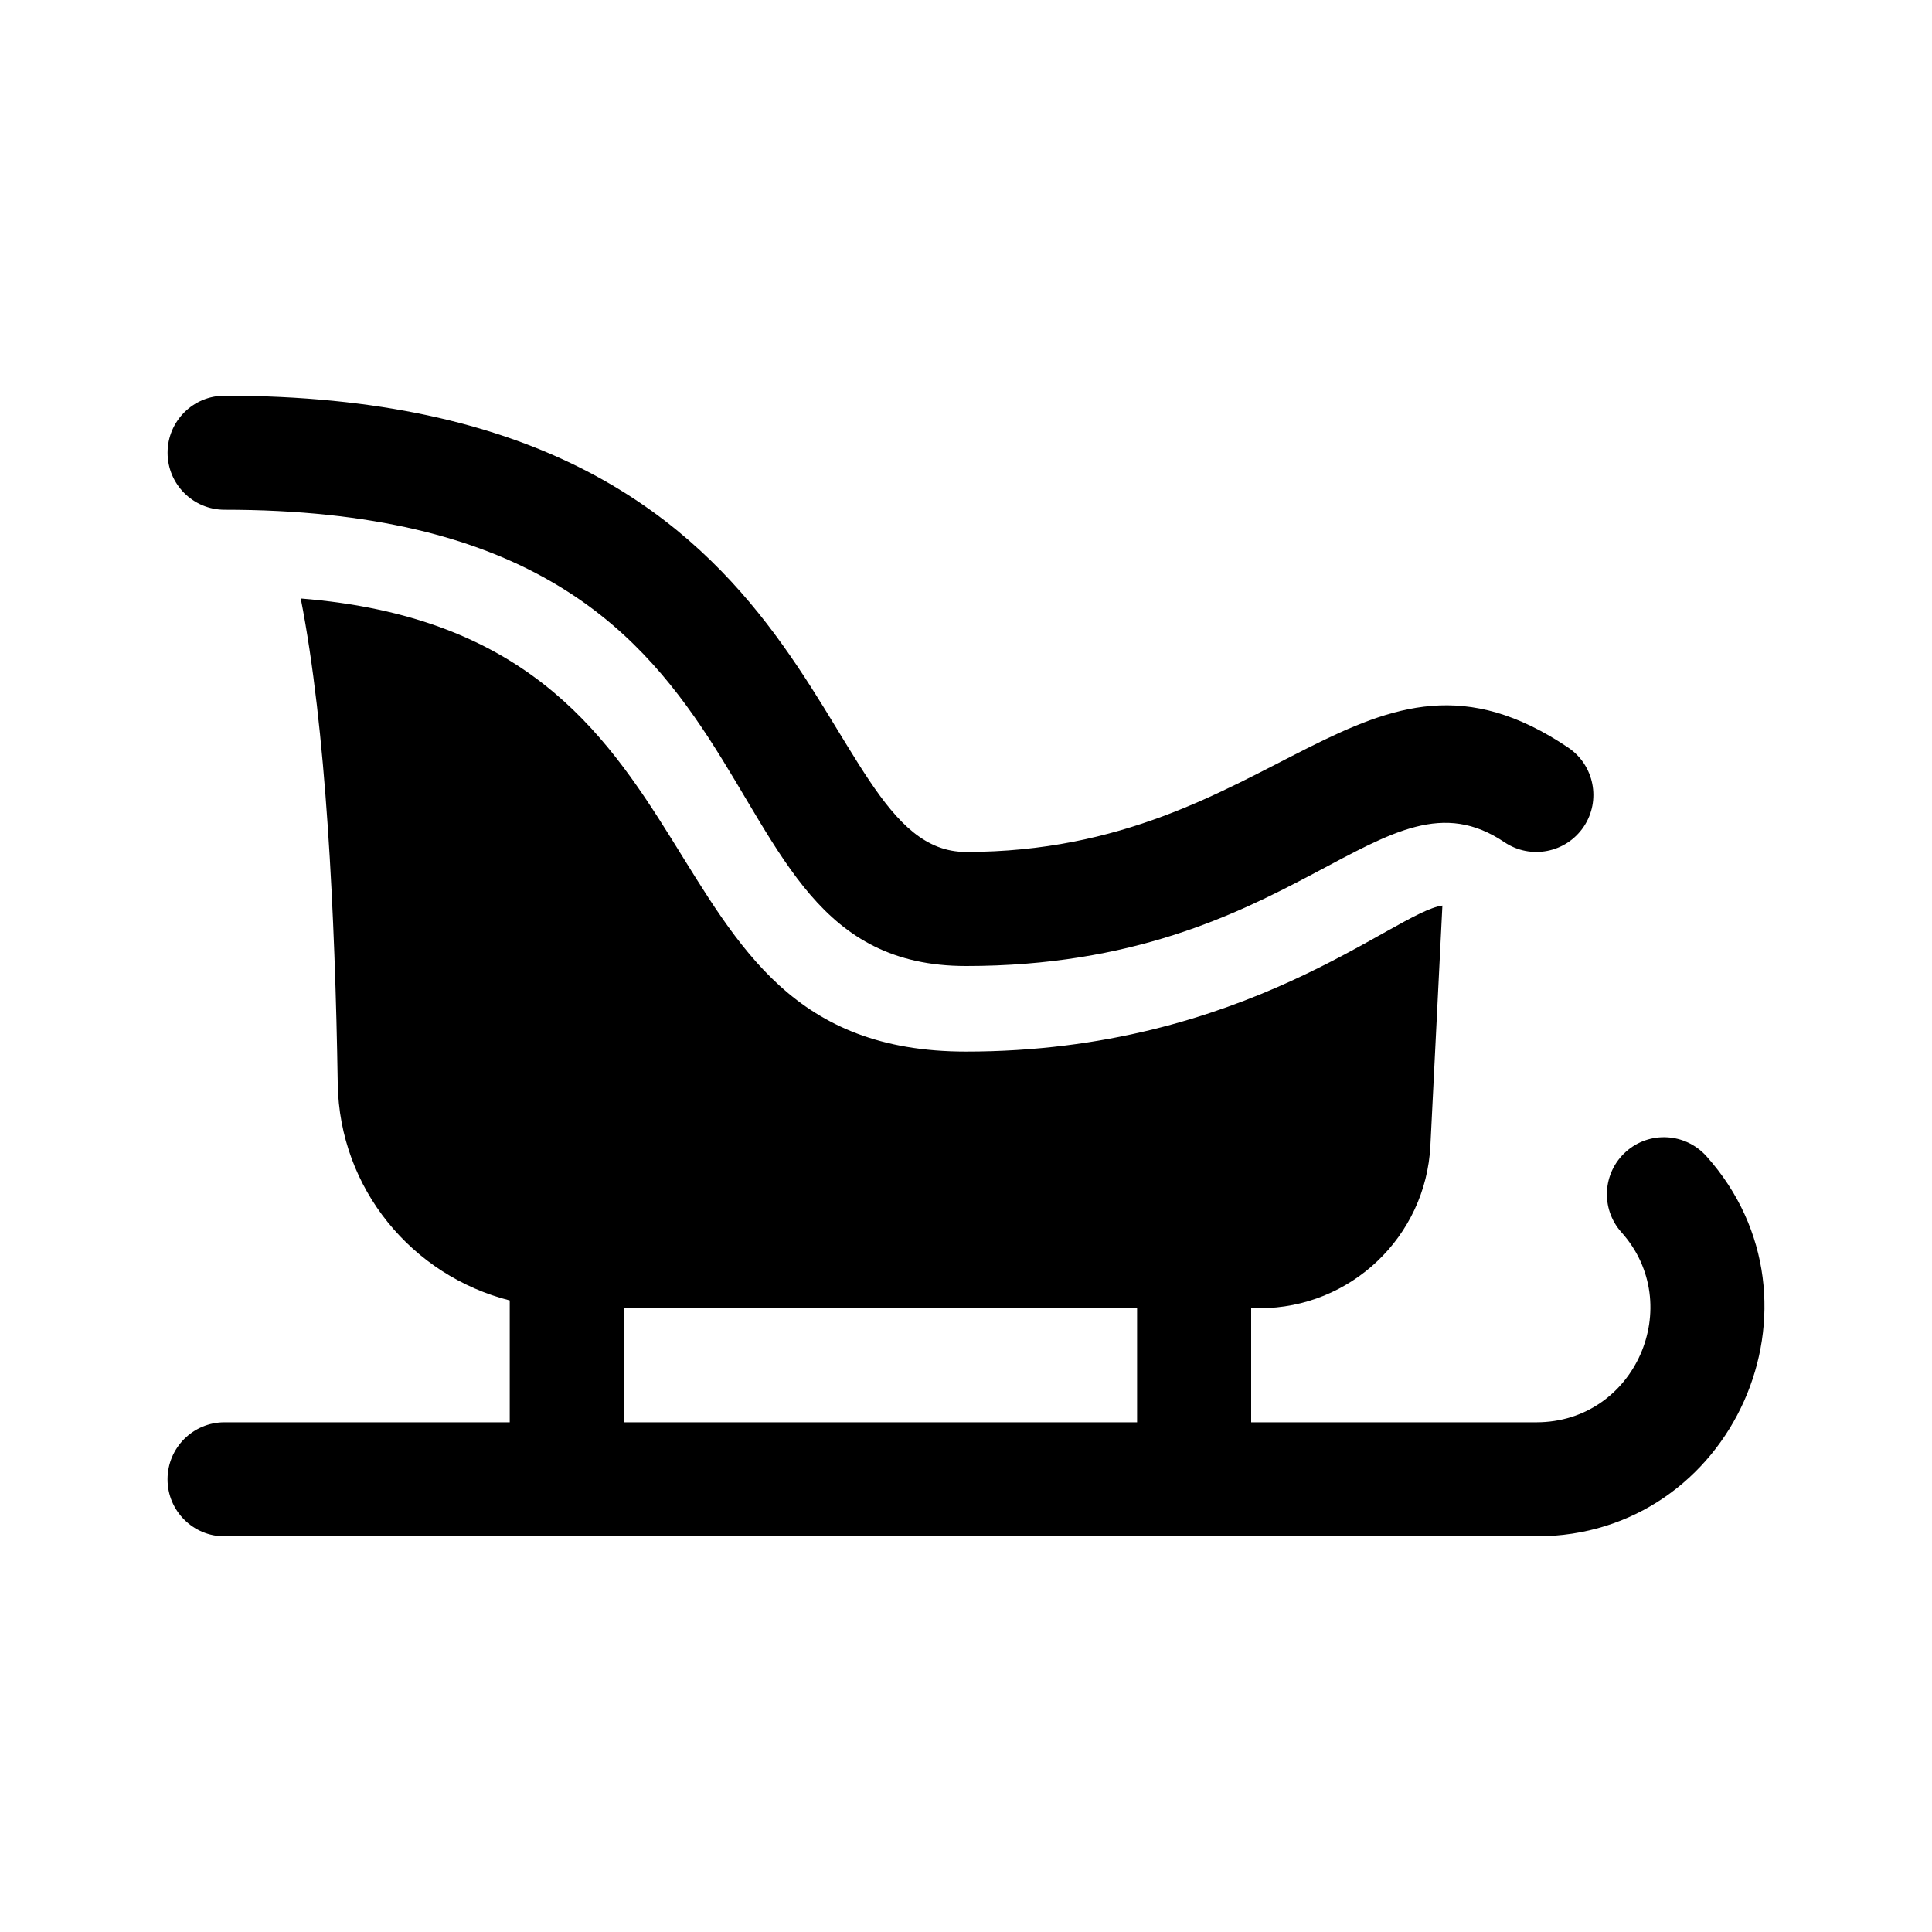
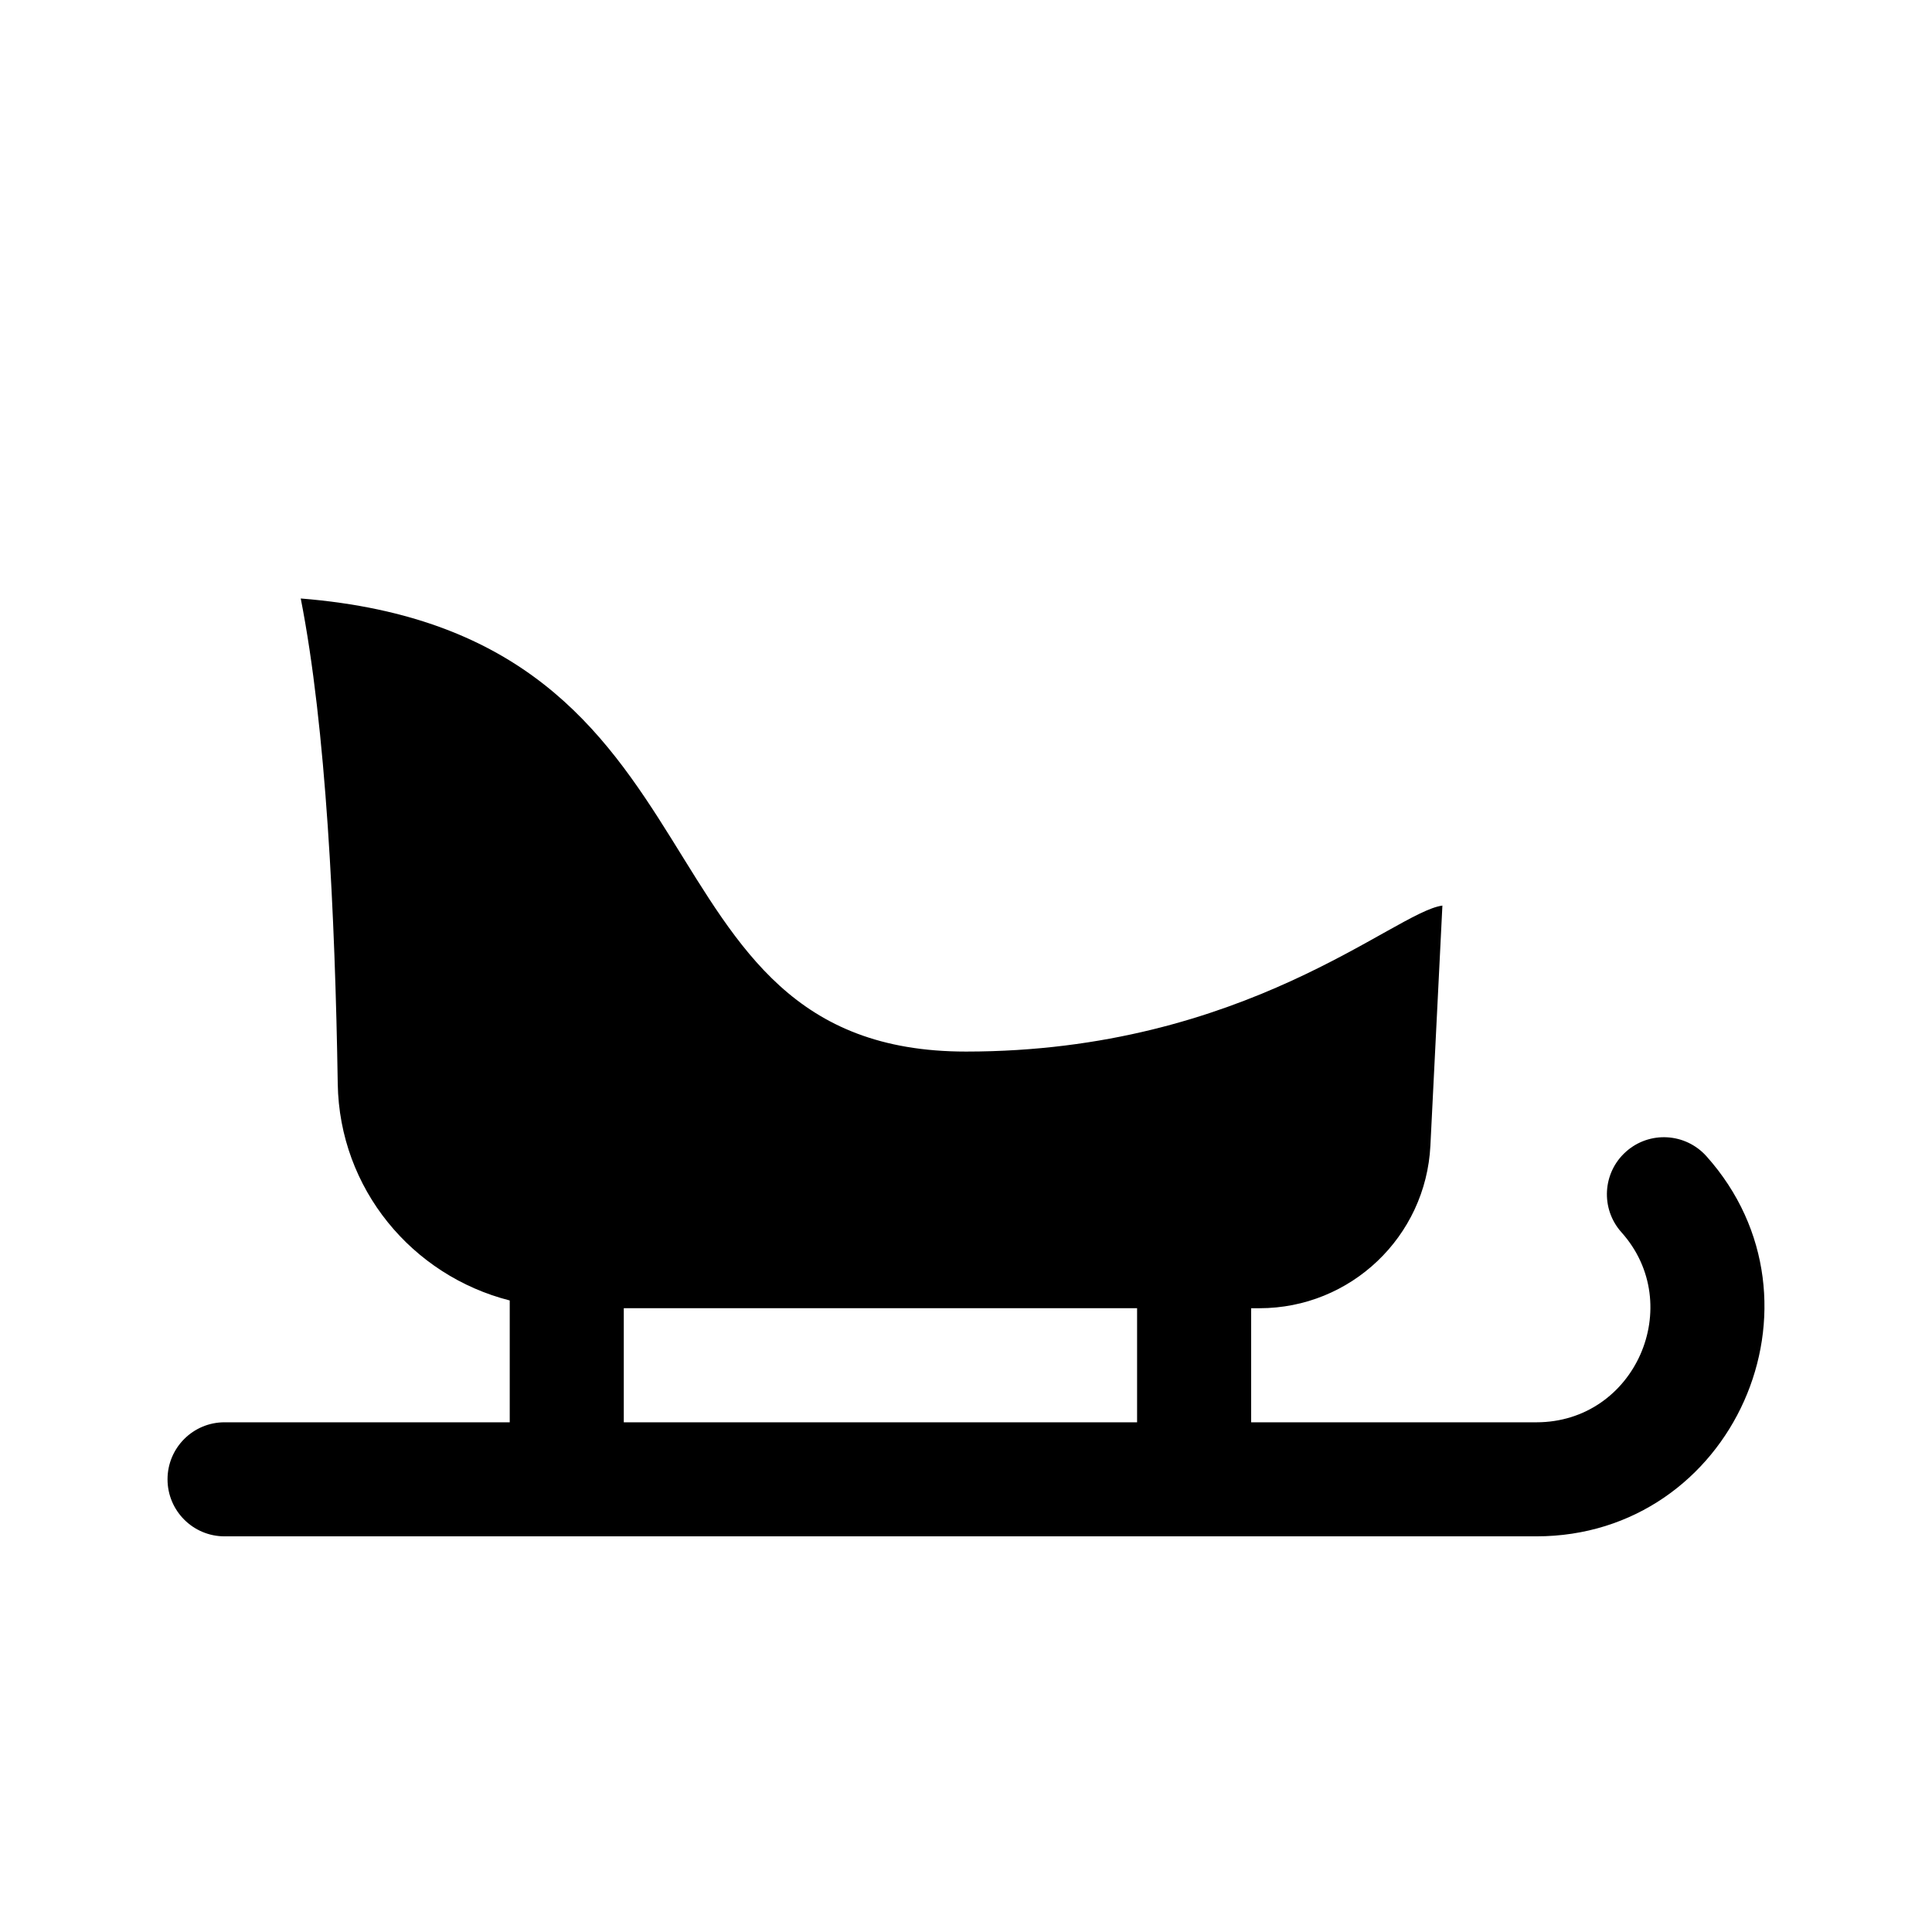
<svg xmlns="http://www.w3.org/2000/svg" fill="#000000" width="800px" height="800px" version="1.1" viewBox="144 144 512 512">
  <g>
-     <path d="m400 400c-77.629 0-38.777-120.91-196.48-120.91-8.348 0-15.113-6.766-15.113-15.113s6.766-15.113 15.113-15.113c163.82 0 153.95 120.91 196.48 120.91 82.539 0 105.5-64.102 159.59-27.652 6.922 4.664 8.75 14.062 4.098 20.984-4.672 6.926-14.066 8.746-20.984 4.098-32.387-21.816-54.492 32.797-142.7 32.797z" />
    <path d="m596.22 450.41c-5.57-6.211-15.113-6.762-21.34-1.18-6.223 5.562-6.746 15.121-1.18 21.34 17.184 19.184 3.715 50.355-22.555 50.355h-75.574v-30.23h2.211c24.164 0 44.078-18.949 45.289-43.082l3.18-63.625c-12.738 1.699-52.074 38.688-126.25 38.688-90.961 0-58.633-110.68-176.3-120.07 6.715 34.172 9.094 83.824 9.805 128.6 0.441 27.871 19.746 50.863 45.578 57.43v32.289l-75.574-0.004c-8.348 0-15.113 6.766-15.113 15.113s6.766 15.113 15.113 15.113h347.63c52.121 0 79.688-62.059 45.078-100.74zm-286.91 40.281h136.03v30.23h-136.03z" />
  </g>
</svg>